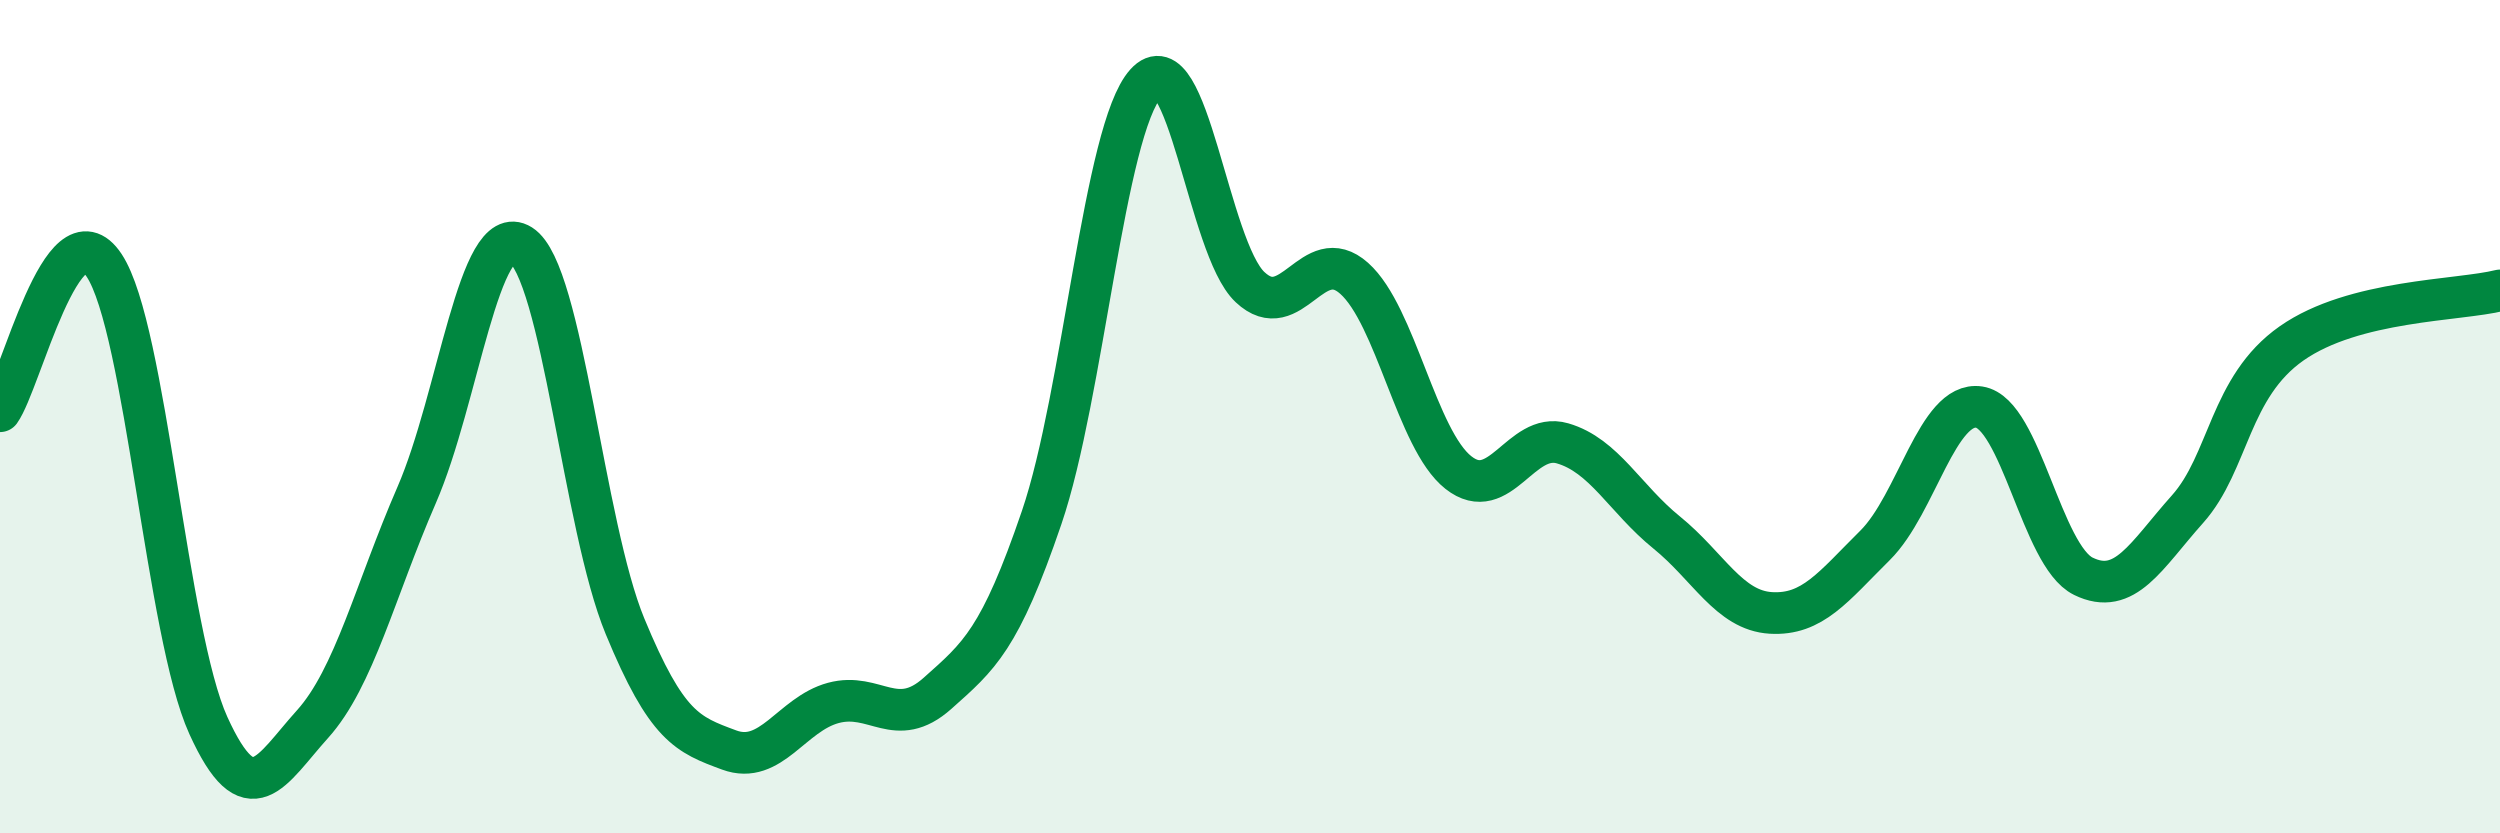
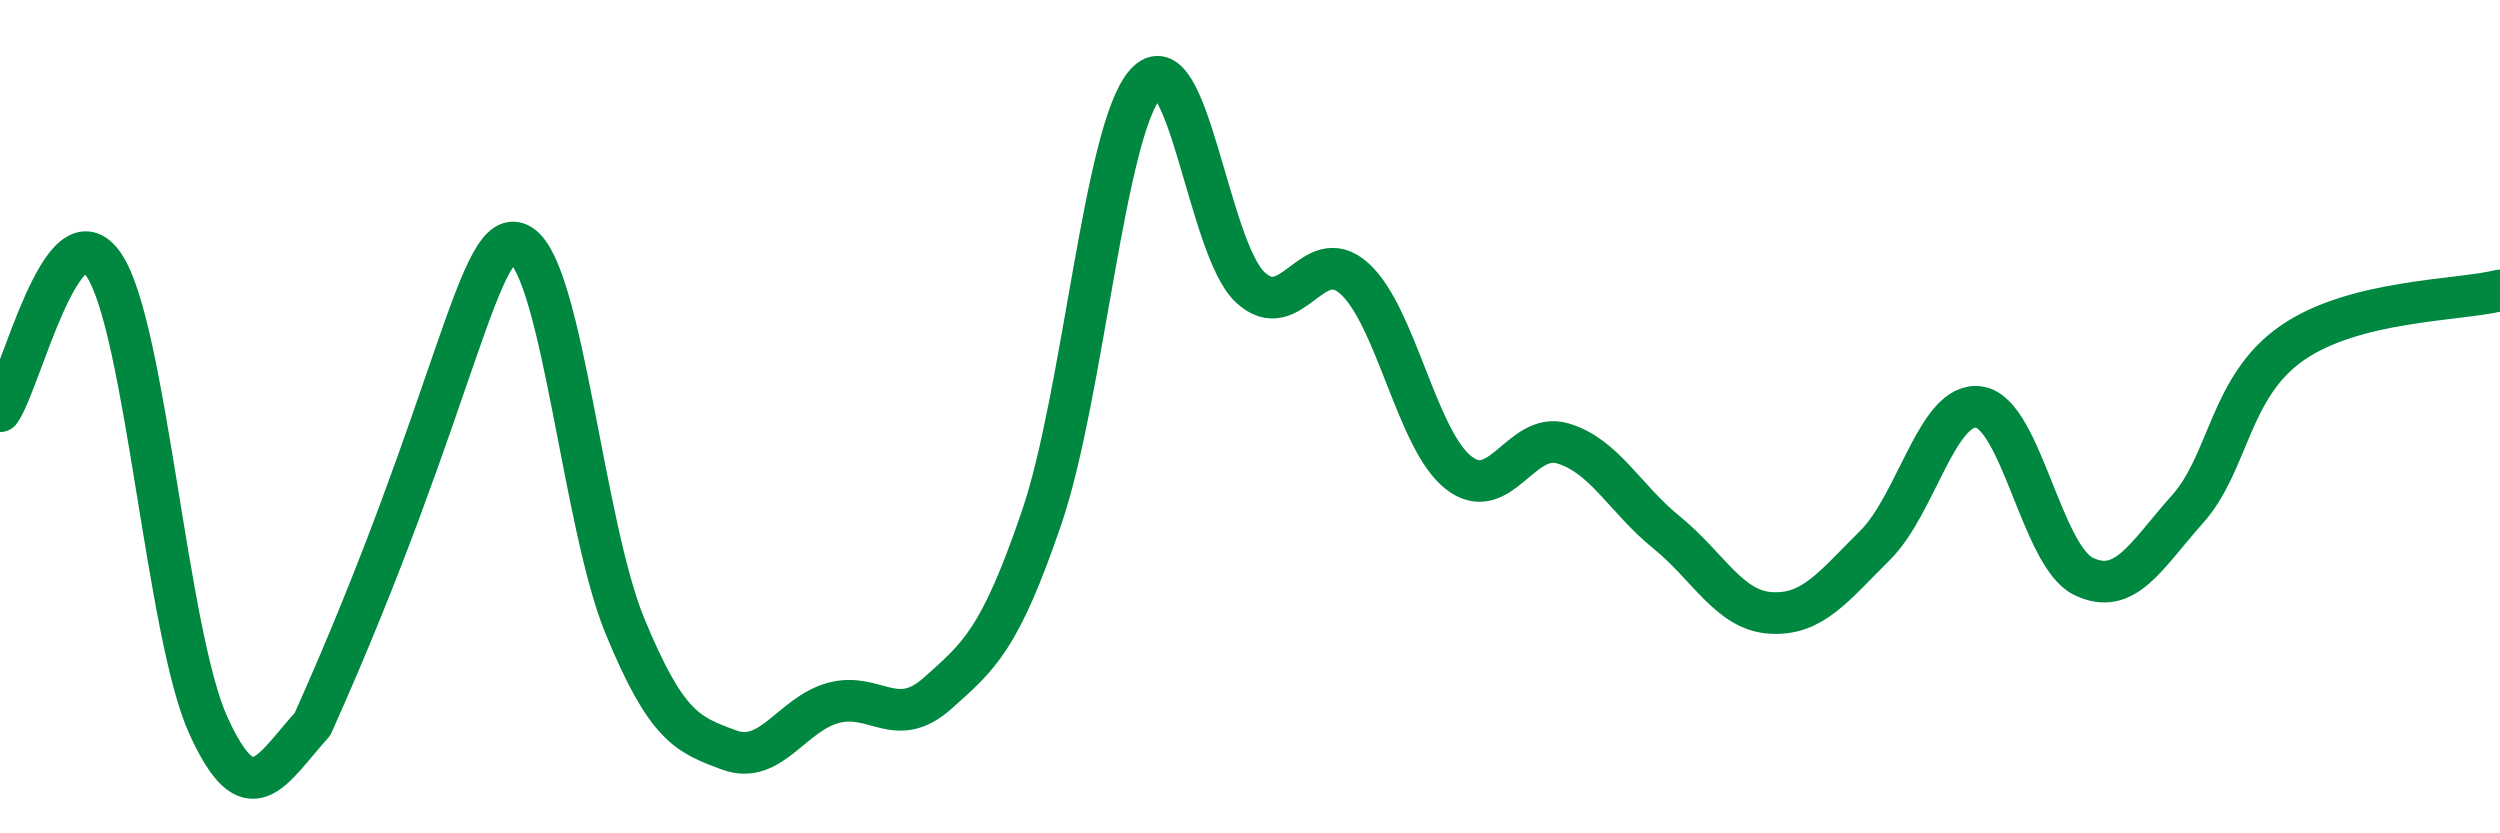
<svg xmlns="http://www.w3.org/2000/svg" width="60" height="20" viewBox="0 0 60 20">
-   <path d="M 0,9.87 C 0.5,9.17 1.5,4.86 2.5,6.37 C 3.5,7.88 4,15.21 5,17.41 C 6,19.61 6.5,18.49 7.5,17.38 C 8.5,16.27 9,14.18 10,11.88 C 11,9.58 11.5,5.25 12.5,5.88 C 13.5,6.51 14,12.61 15,15.03 C 16,17.45 16.5,17.63 17.5,18 C 18.5,18.37 19,17.14 20,16.87 C 21,16.6 21.5,17.53 22.5,16.64 C 23.5,15.75 24,15.35 25,12.42 C 26,9.49 26.5,3.11 27.5,2 C 28.5,0.89 29,5.95 30,6.89 C 31,7.83 31.5,5.79 32.5,6.68 C 33.5,7.57 34,10.55 35,11.34 C 36,12.13 36.5,10.35 37.5,10.64 C 38.5,10.93 39,11.97 40,12.78 C 41,13.59 41.5,14.65 42.5,14.71 C 43.5,14.77 44,14.08 45,13.09 C 46,12.1 46.5,9.62 47.5,9.77 C 48.5,9.92 49,13.34 50,13.83 C 51,14.32 51.5,13.34 52.5,12.22 C 53.5,11.1 53.5,9.29 55,8.24 C 56.5,7.19 59,7.22 60,6.97L60 20L0 20Z" fill="#008740" opacity="0.1" stroke-linecap="round" stroke-linejoin="round" />
-   <path d="M 0,9.87 C 0.5,9.17 1.5,4.86 2.5,6.37 C 3.5,7.88 4,15.21 5,17.41 C 6,19.61 6.5,18.49 7.5,17.38 C 8.5,16.27 9,14.18 10,11.88 C 11,9.58 11.5,5.25 12.5,5.88 C 13.5,6.51 14,12.61 15,15.03 C 16,17.45 16.5,17.63 17.5,18 C 18.5,18.37 19,17.14 20,16.87 C 21,16.6 21.5,17.53 22.5,16.64 C 23.5,15.75 24,15.35 25,12.42 C 26,9.49 26.5,3.11 27.5,2 C 28.5,0.89 29,5.95 30,6.89 C 31,7.83 31.5,5.79 32.5,6.68 C 33.5,7.57 34,10.55 35,11.34 C 36,12.13 36.5,10.35 37.5,10.64 C 38.5,10.93 39,11.97 40,12.78 C 41,13.59 41.5,14.65 42.5,14.71 C 43.5,14.77 44,14.08 45,13.09 C 46,12.1 46.5,9.62 47.5,9.77 C 48.5,9.92 49,13.34 50,13.83 C 51,14.32 51.5,13.34 52.5,12.22 C 53.5,11.1 53.5,9.29 55,8.24 C 56.5,7.19 59,7.22 60,6.97" stroke="#008740" stroke-width="1" fill="none" stroke-linecap="round" stroke-linejoin="round" />
+   <path d="M 0,9.87 C 0.5,9.17 1.5,4.86 2.5,6.37 C 3.5,7.88 4,15.21 5,17.41 C 6,19.61 6.5,18.49 7.5,17.38 C 11,9.58 11.5,5.25 12.5,5.88 C 13.5,6.51 14,12.61 15,15.03 C 16,17.45 16.5,17.63 17.5,18 C 18.5,18.37 19,17.14 20,16.87 C 21,16.6 21.5,17.53 22.5,16.64 C 23.5,15.75 24,15.35 25,12.42 C 26,9.49 26.5,3.11 27.5,2 C 28.5,0.89 29,5.95 30,6.89 C 31,7.83 31.5,5.79 32.5,6.68 C 33.5,7.57 34,10.55 35,11.34 C 36,12.13 36.5,10.35 37.5,10.64 C 38.5,10.93 39,11.97 40,12.78 C 41,13.59 41.5,14.65 42.5,14.71 C 43.5,14.77 44,14.08 45,13.09 C 46,12.1 46.5,9.62 47.5,9.77 C 48.5,9.92 49,13.34 50,13.83 C 51,14.32 51.5,13.34 52.5,12.22 C 53.5,11.1 53.5,9.29 55,8.24 C 56.5,7.19 59,7.22 60,6.97" stroke="#008740" stroke-width="1" fill="none" stroke-linecap="round" stroke-linejoin="round" />
</svg>